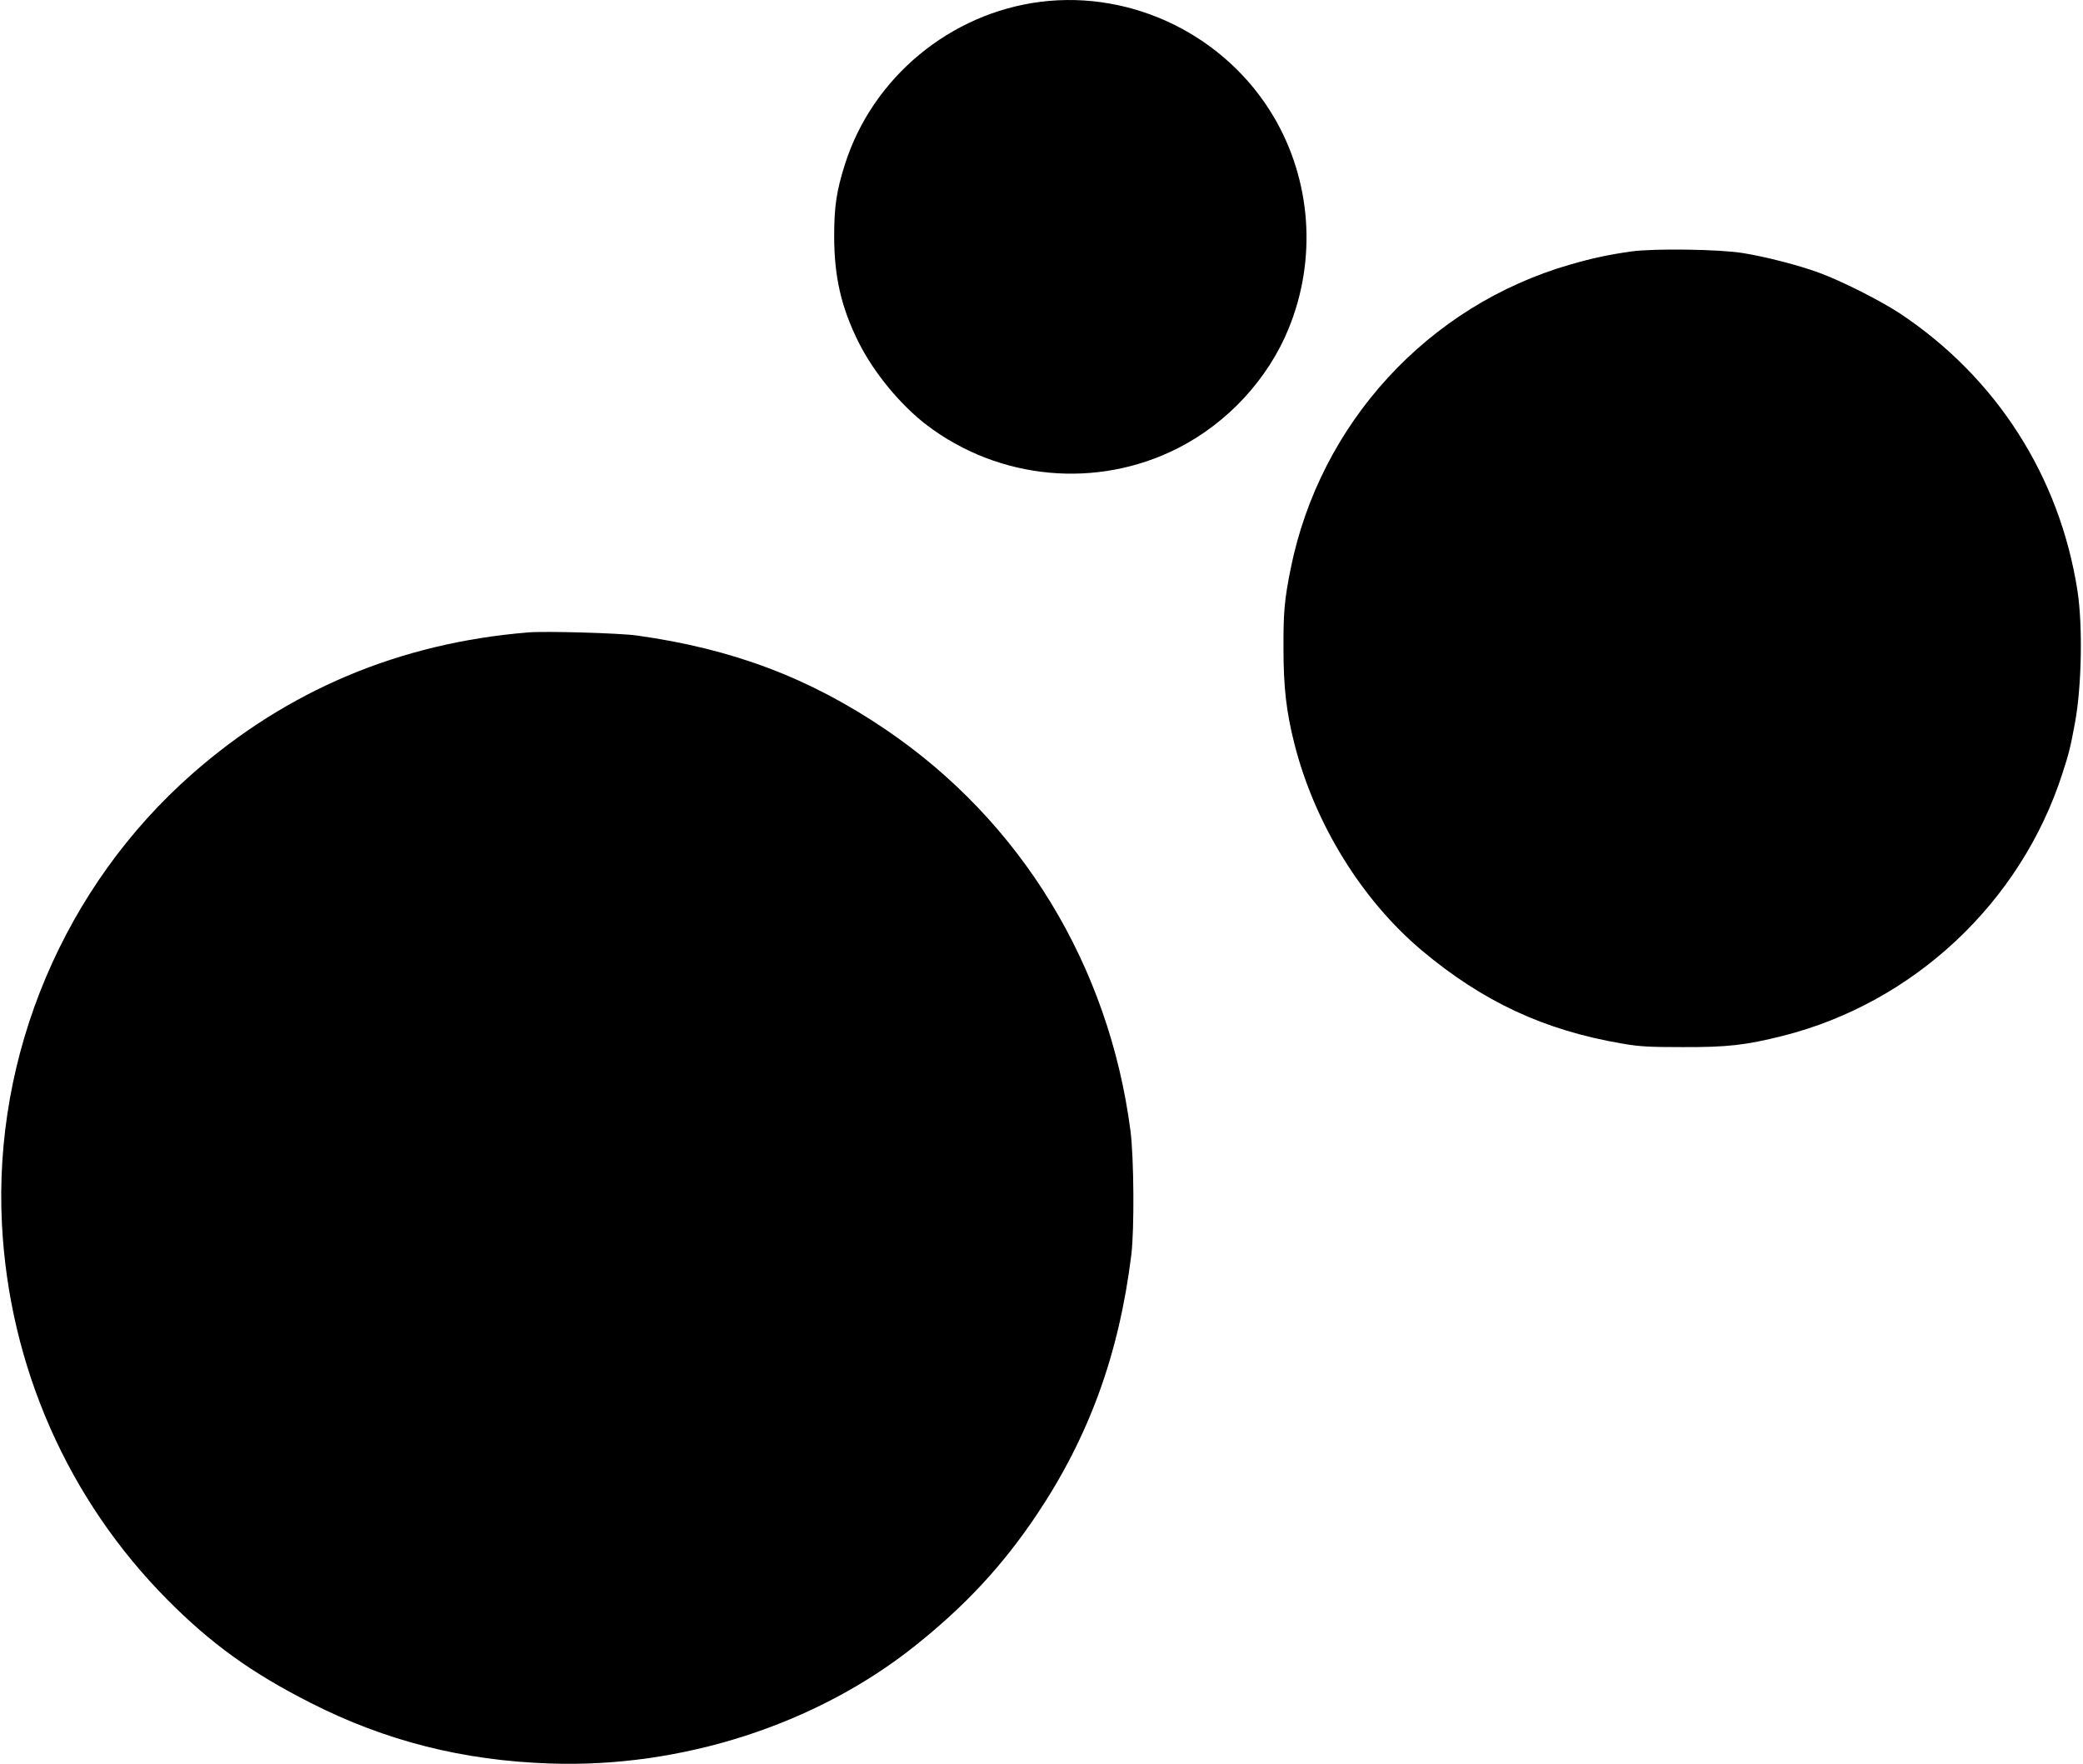
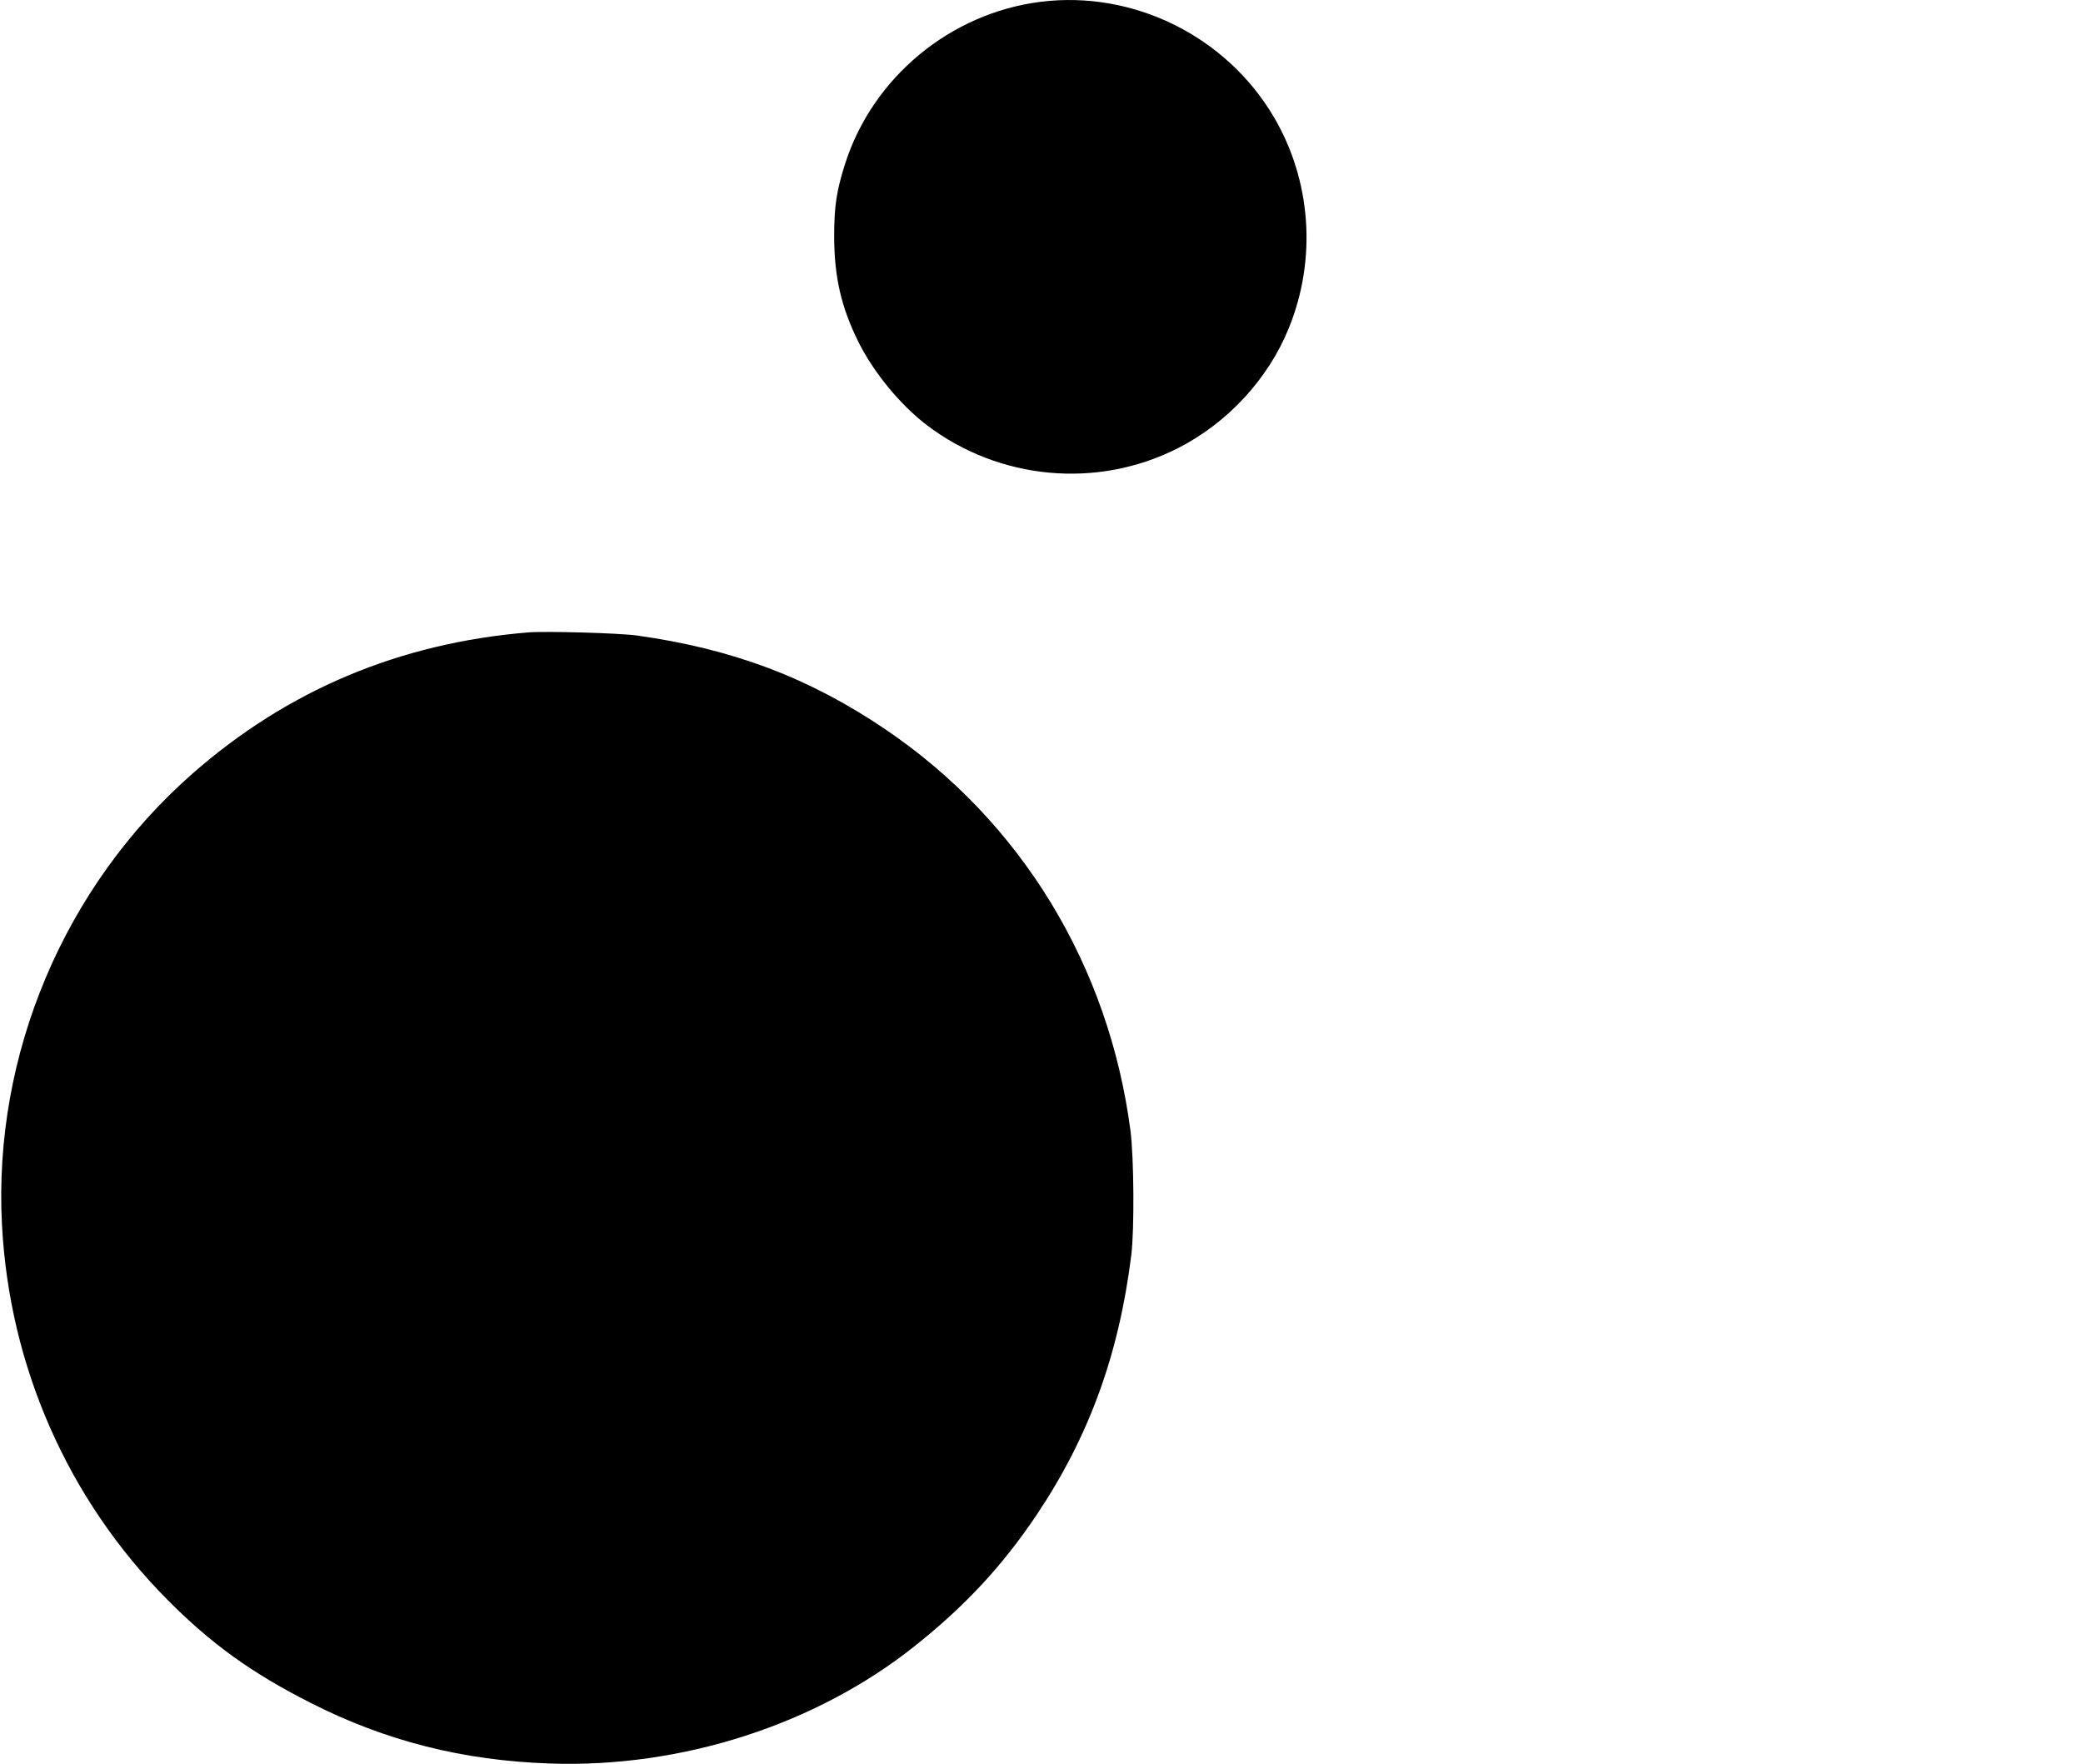
<svg xmlns="http://www.w3.org/2000/svg" version="1.0" width="1280pt" height="1084pt" viewBox="0 0 1280 1084" preserveAspectRatio="xMidYMid meet">
  <g transform="translate(0,1084) scale(0.1,-0.1)" fill="#000000" stroke="none">
    <path d="M6395 10829 c-557 -70 -1034 -466 -1203 -999 -51 -161 -66 -257 -66 -440 0 -250 43 -439 151 -655 94 -187 256 -383 418 -507 445 -338 1047 -394 1543 -142 305 155 554 424 681 736 174 426 139 910 -93 1302 -294 496 -863 776 -1431 705z" />
-     <path d="M10025 9295 c-141 -20 -239 -41 -374 -80 -875 -251 -1540 -976 -1720 -1870 -38 -189 -45 -268 -44 -490 0 -237 17 -387 67 -585 125 -492 414 -960 784 -1271 375 -314 750 -489 1228 -571 109 -19 167 -22 374 -22 275 -1 388 12 615 69 805 203 1463 820 1718 1611 41 125 50 163 78 314 41 223 48 596 15 810 -109 702 -498 1310 -1091 1704 -118 78 -359 200 -499 251 -122 45 -328 98 -466 120 -145 24 -548 29 -685 10z" />
    <path d="M3245 6954 c-790 -65 -1480 -355 -2065 -870 -786 -692 -1222 -1724 -1168 -2767 45 -874 406 -1692 1018 -2308 268 -270 518 -450 880 -633 460 -234 936 -354 1470 -372 808 -28 1633 238 2239 720 314 250 540 494 750 806 323 482 507 987 583 1600 19 158 16 592 -5 760 -132 1017 -673 1905 -1507 2469 -467 316 -938 494 -1526 576 -106 15 -560 28 -669 19z" />
  </g>
</svg>